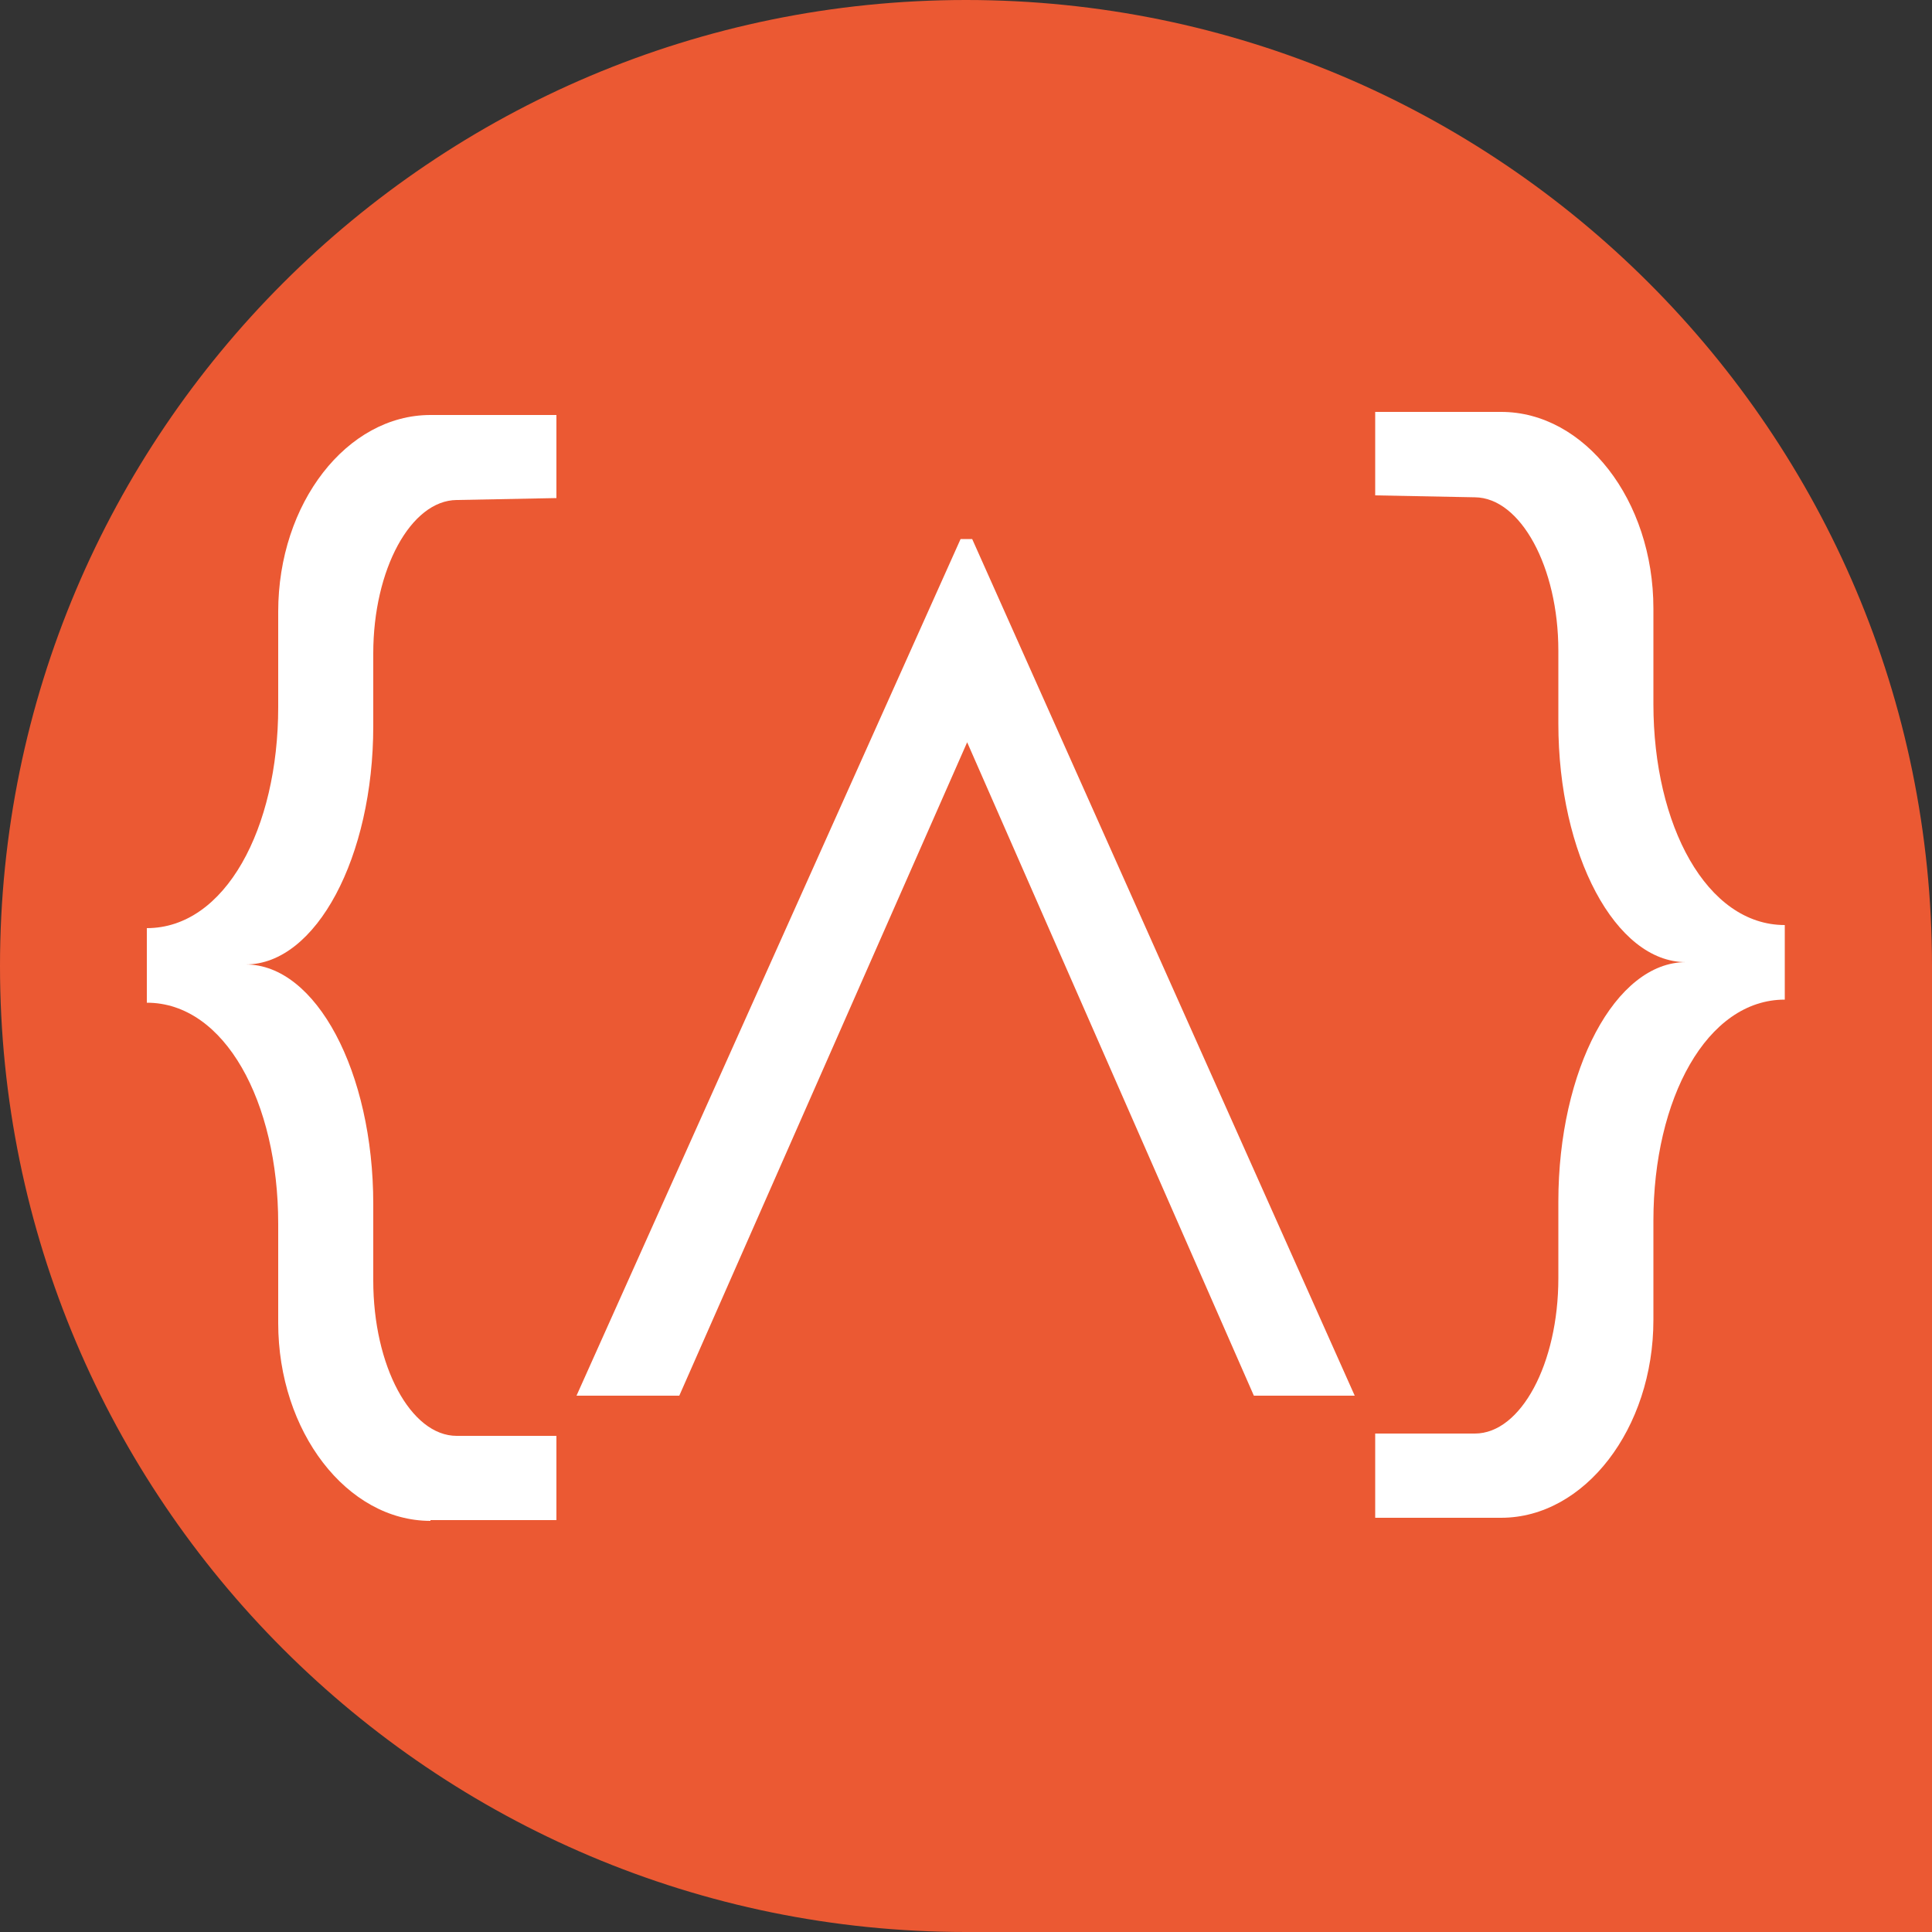
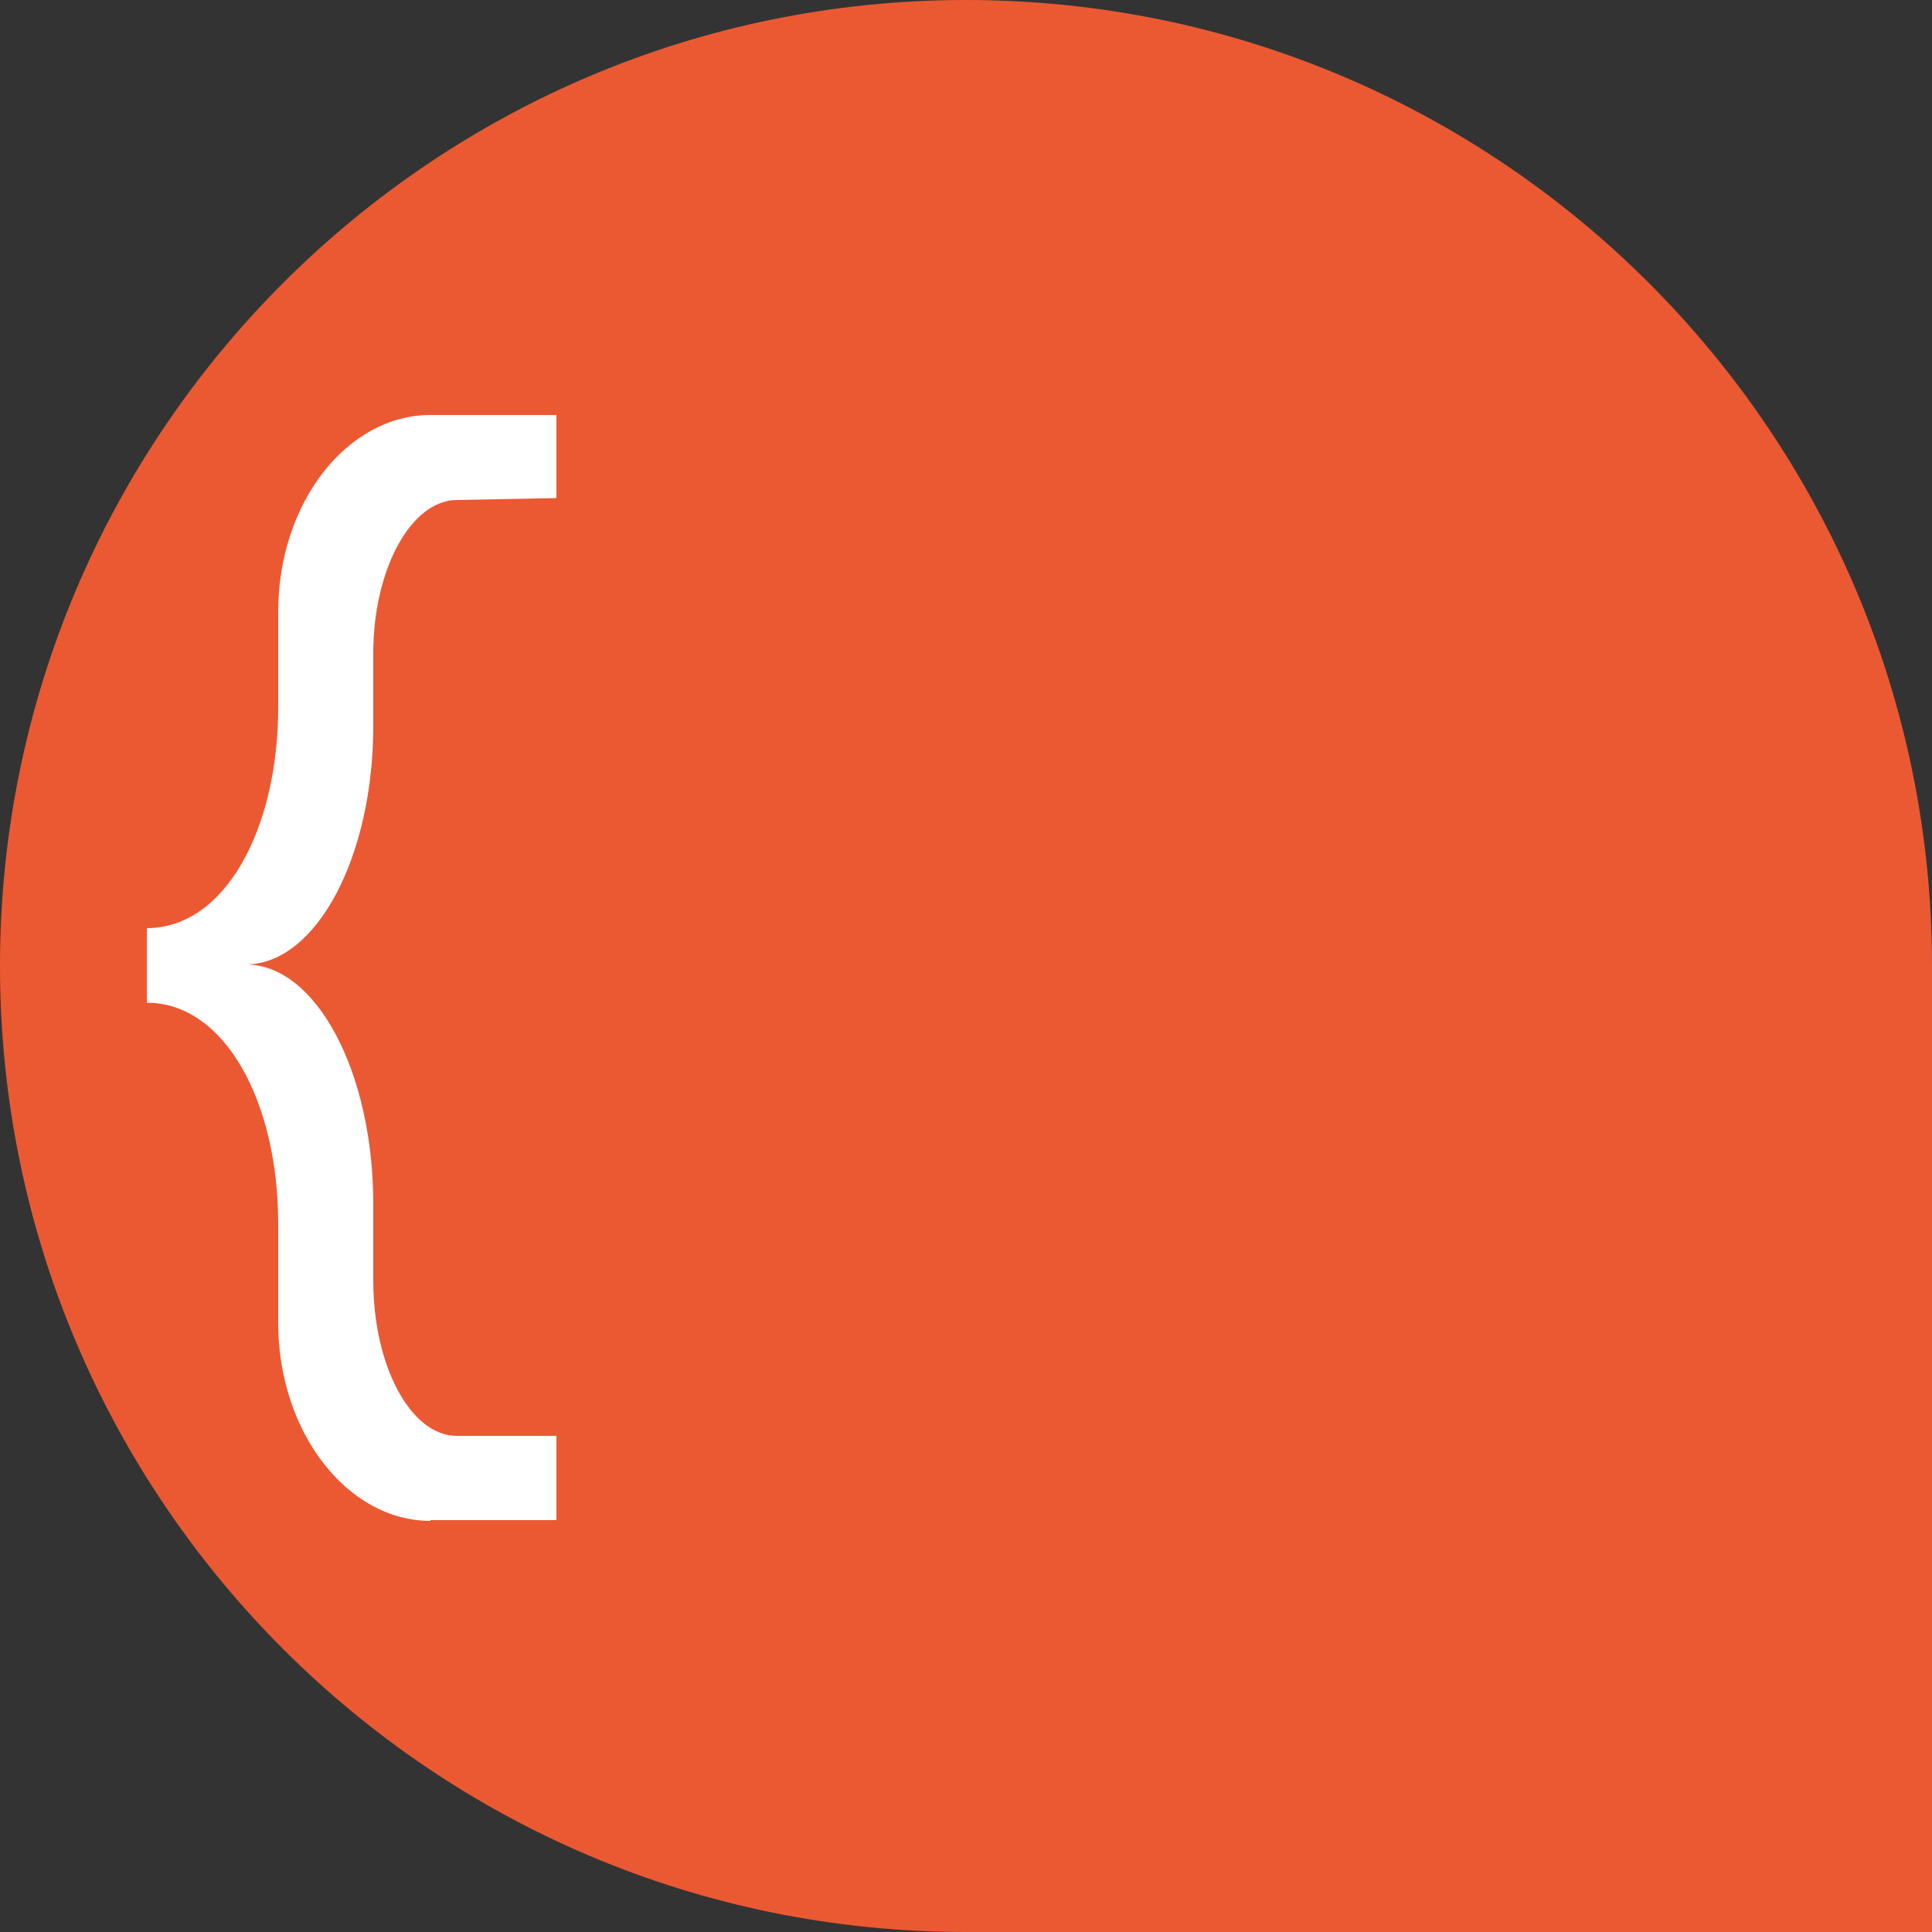
<svg xmlns="http://www.w3.org/2000/svg" id="Capa_1" version="1.1" viewBox="0 0 500 500">
  <rect x="0" y="0" width="500" height="500" fill="#333333" stroke="none" />
  <defs>
    <style>
      .st0, .st1 {
        fill: #fff;
      }

      .st1 {
        fill-rule: evenodd;
      }

      .st2 {
        fill: #eb5933;
      }
    </style>
  </defs>
  <path class="st2" d="M250,0h0C388,0,500,112,500,250v250h-250C112,500,0,388,0,250H0C0,112,112,0,250,0Z" />
  <g id="Capa_x5F_1">
    <g id="_2367013661248">
-       <polygon class="st1" points="175.8 361.2 250.3 192.1 324.5 361.2 350.6 361.2 251.6 139.5 248.6 139.5 149.2 361.2 175.8 361.2" />
      <path class="st0" d="M111.4,393.4h32.6v-21.8h-25.8c-11.9,0-21.6-18.1-21.6-40.2v-19.8c0-34.2-14.8-62-33-62,18.2,0,33-27.8,33-61.7v-18.8c0-21.7,9.7-39.6,21.6-39.7l25.8-.5v-21.5h-32.6c-21.6,0-39.4,22.8-39.4,50.9v24.7c0,31.4-13.7,57.2-34,57.2v19.3c20.2,0,34,25.7,34,57.2v25.7c0,28.1,17.8,51.2,39.4,51.2h0Z" />
-       <path class="st0" d="M388.5,392.8h-32.6v-21.8h25.8c11.9,0,21.6-18.1,21.6-40.2v-19.8c0-34.2,14.8-62,33-62-18.2,0-33-27.8-33-61.8v-18.8c0-21.7-9.8-39.6-21.6-39.7l-25.8-.5v-21.6h32.6c21.6,0,39.4,22.8,39.4,50.9v24.7c0,31.4,13.8,57.2,34,57.2v19.3c-20.2,0-34,25.7-34,57.2v25.7c0,28.1-17.8,51.2-39.4,51.2h0Z" />
    </g>
  </g>
</svg>